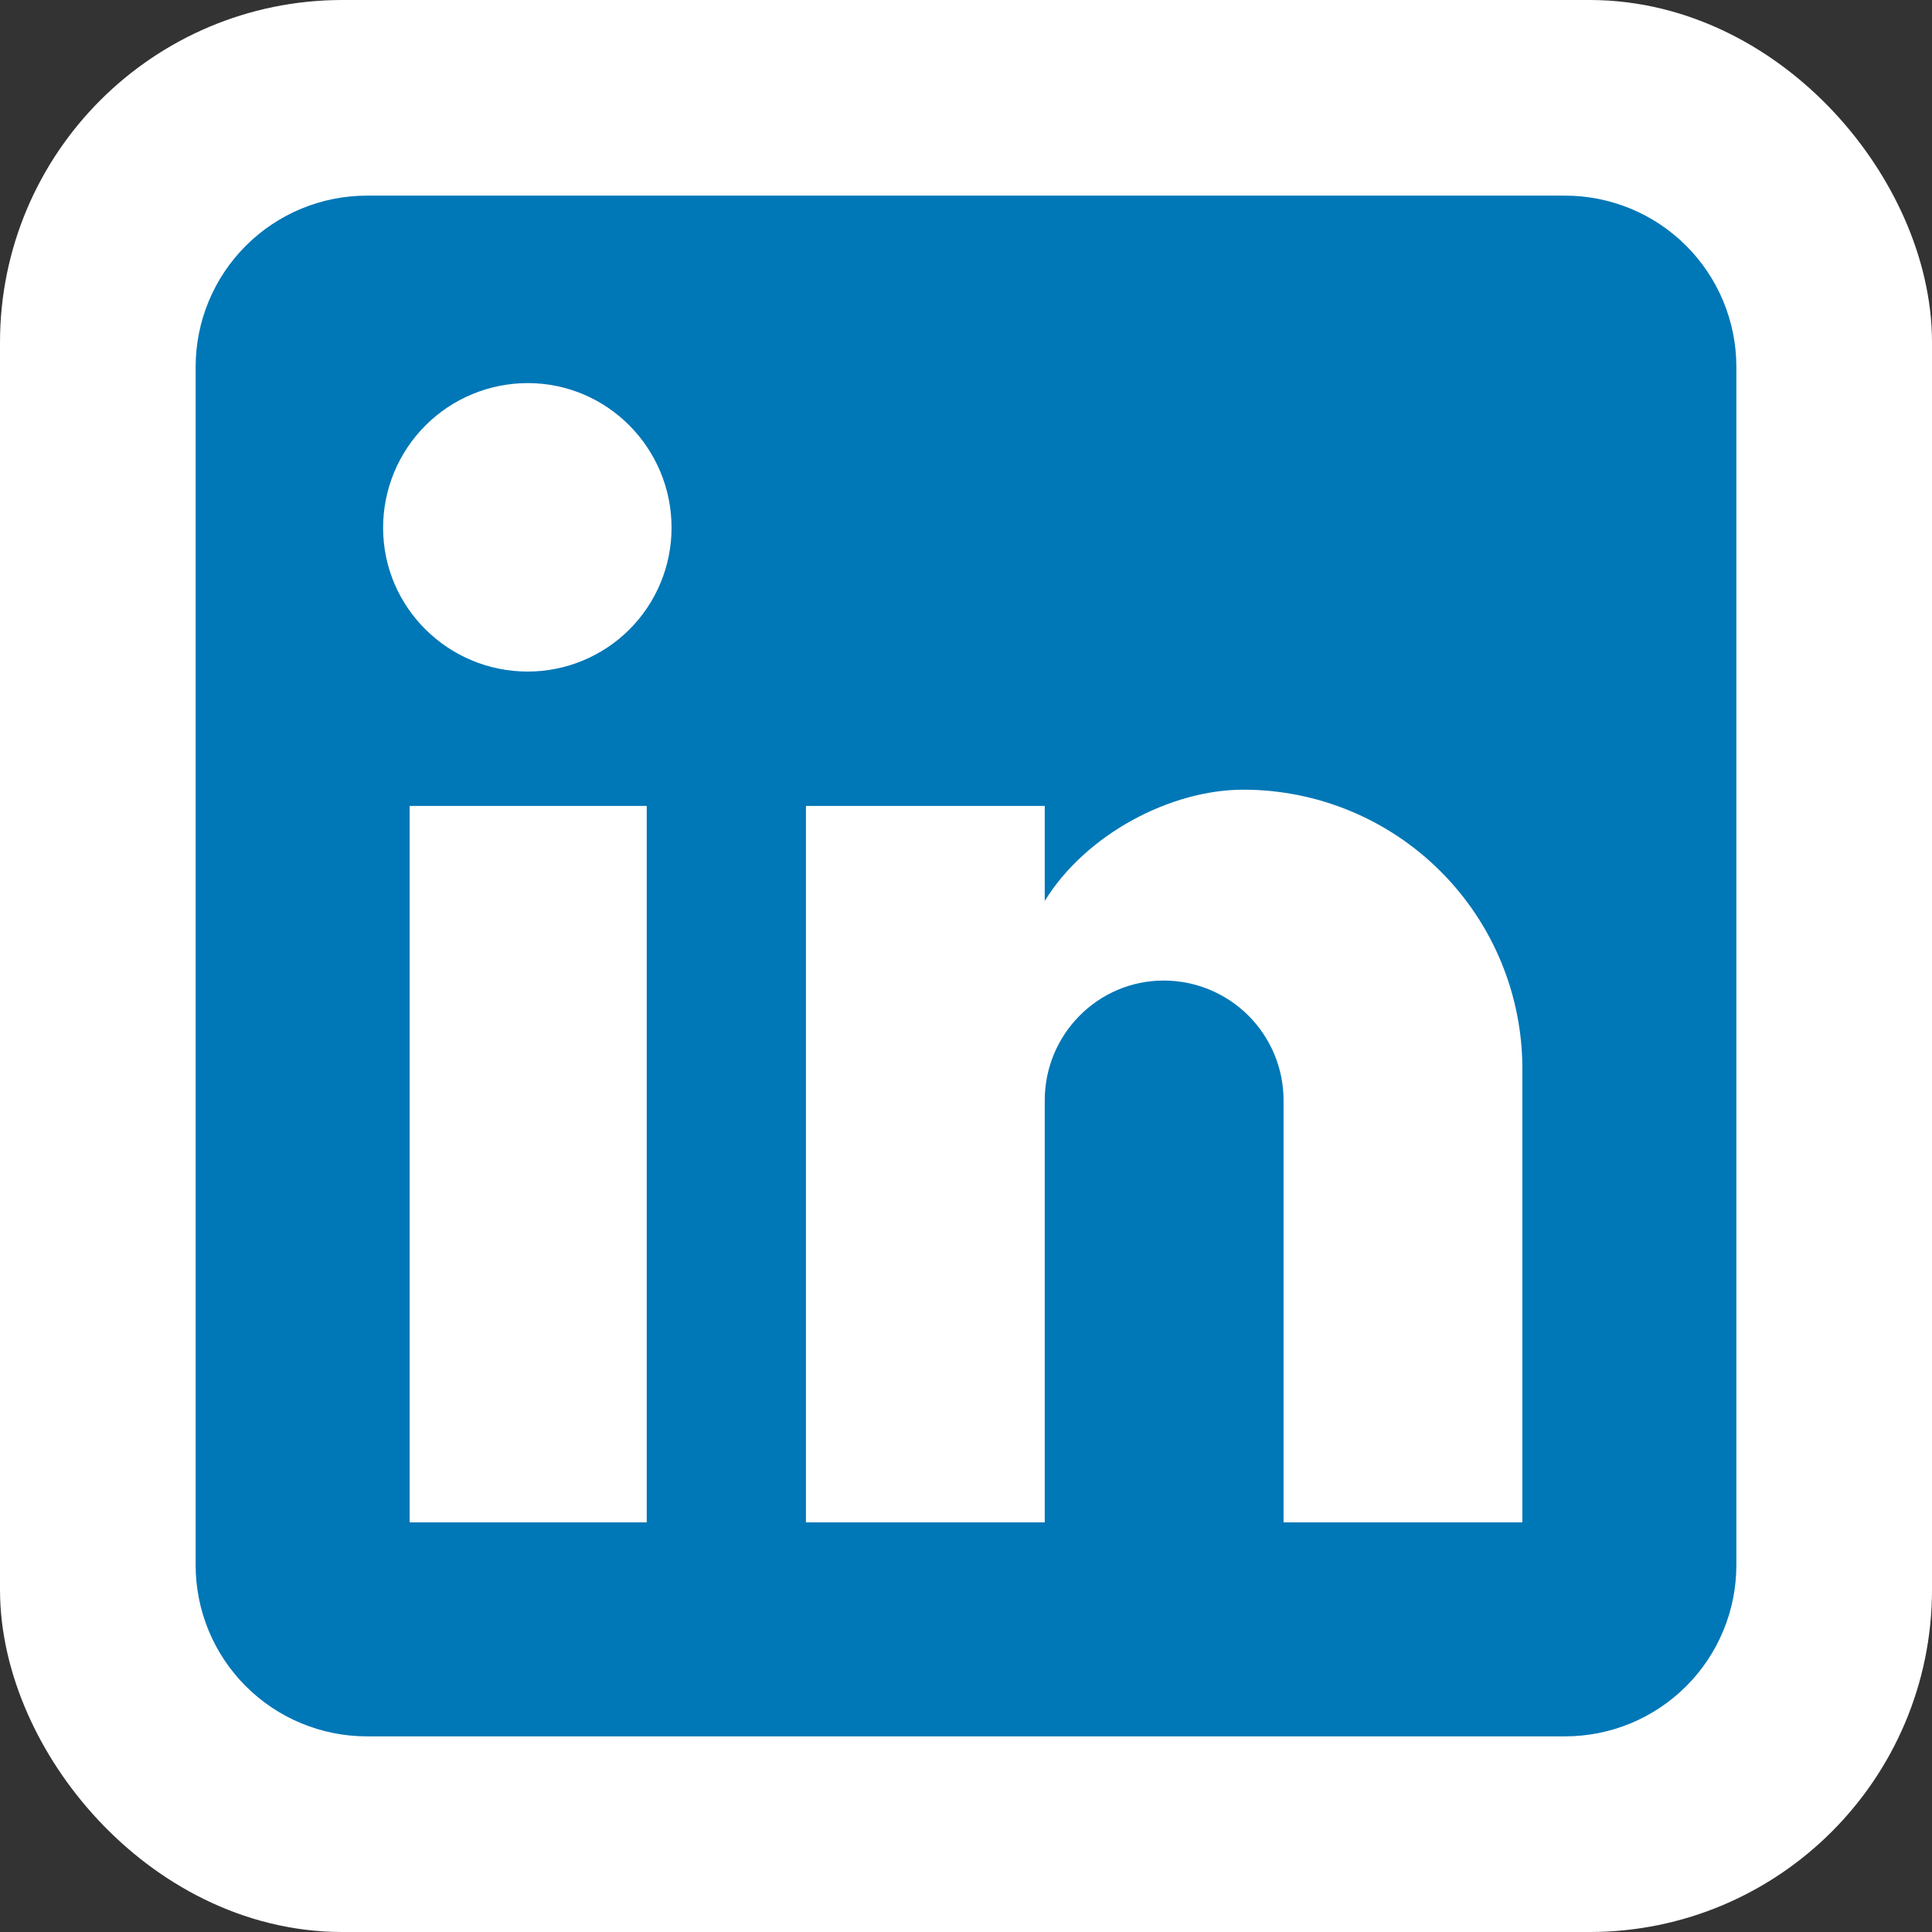
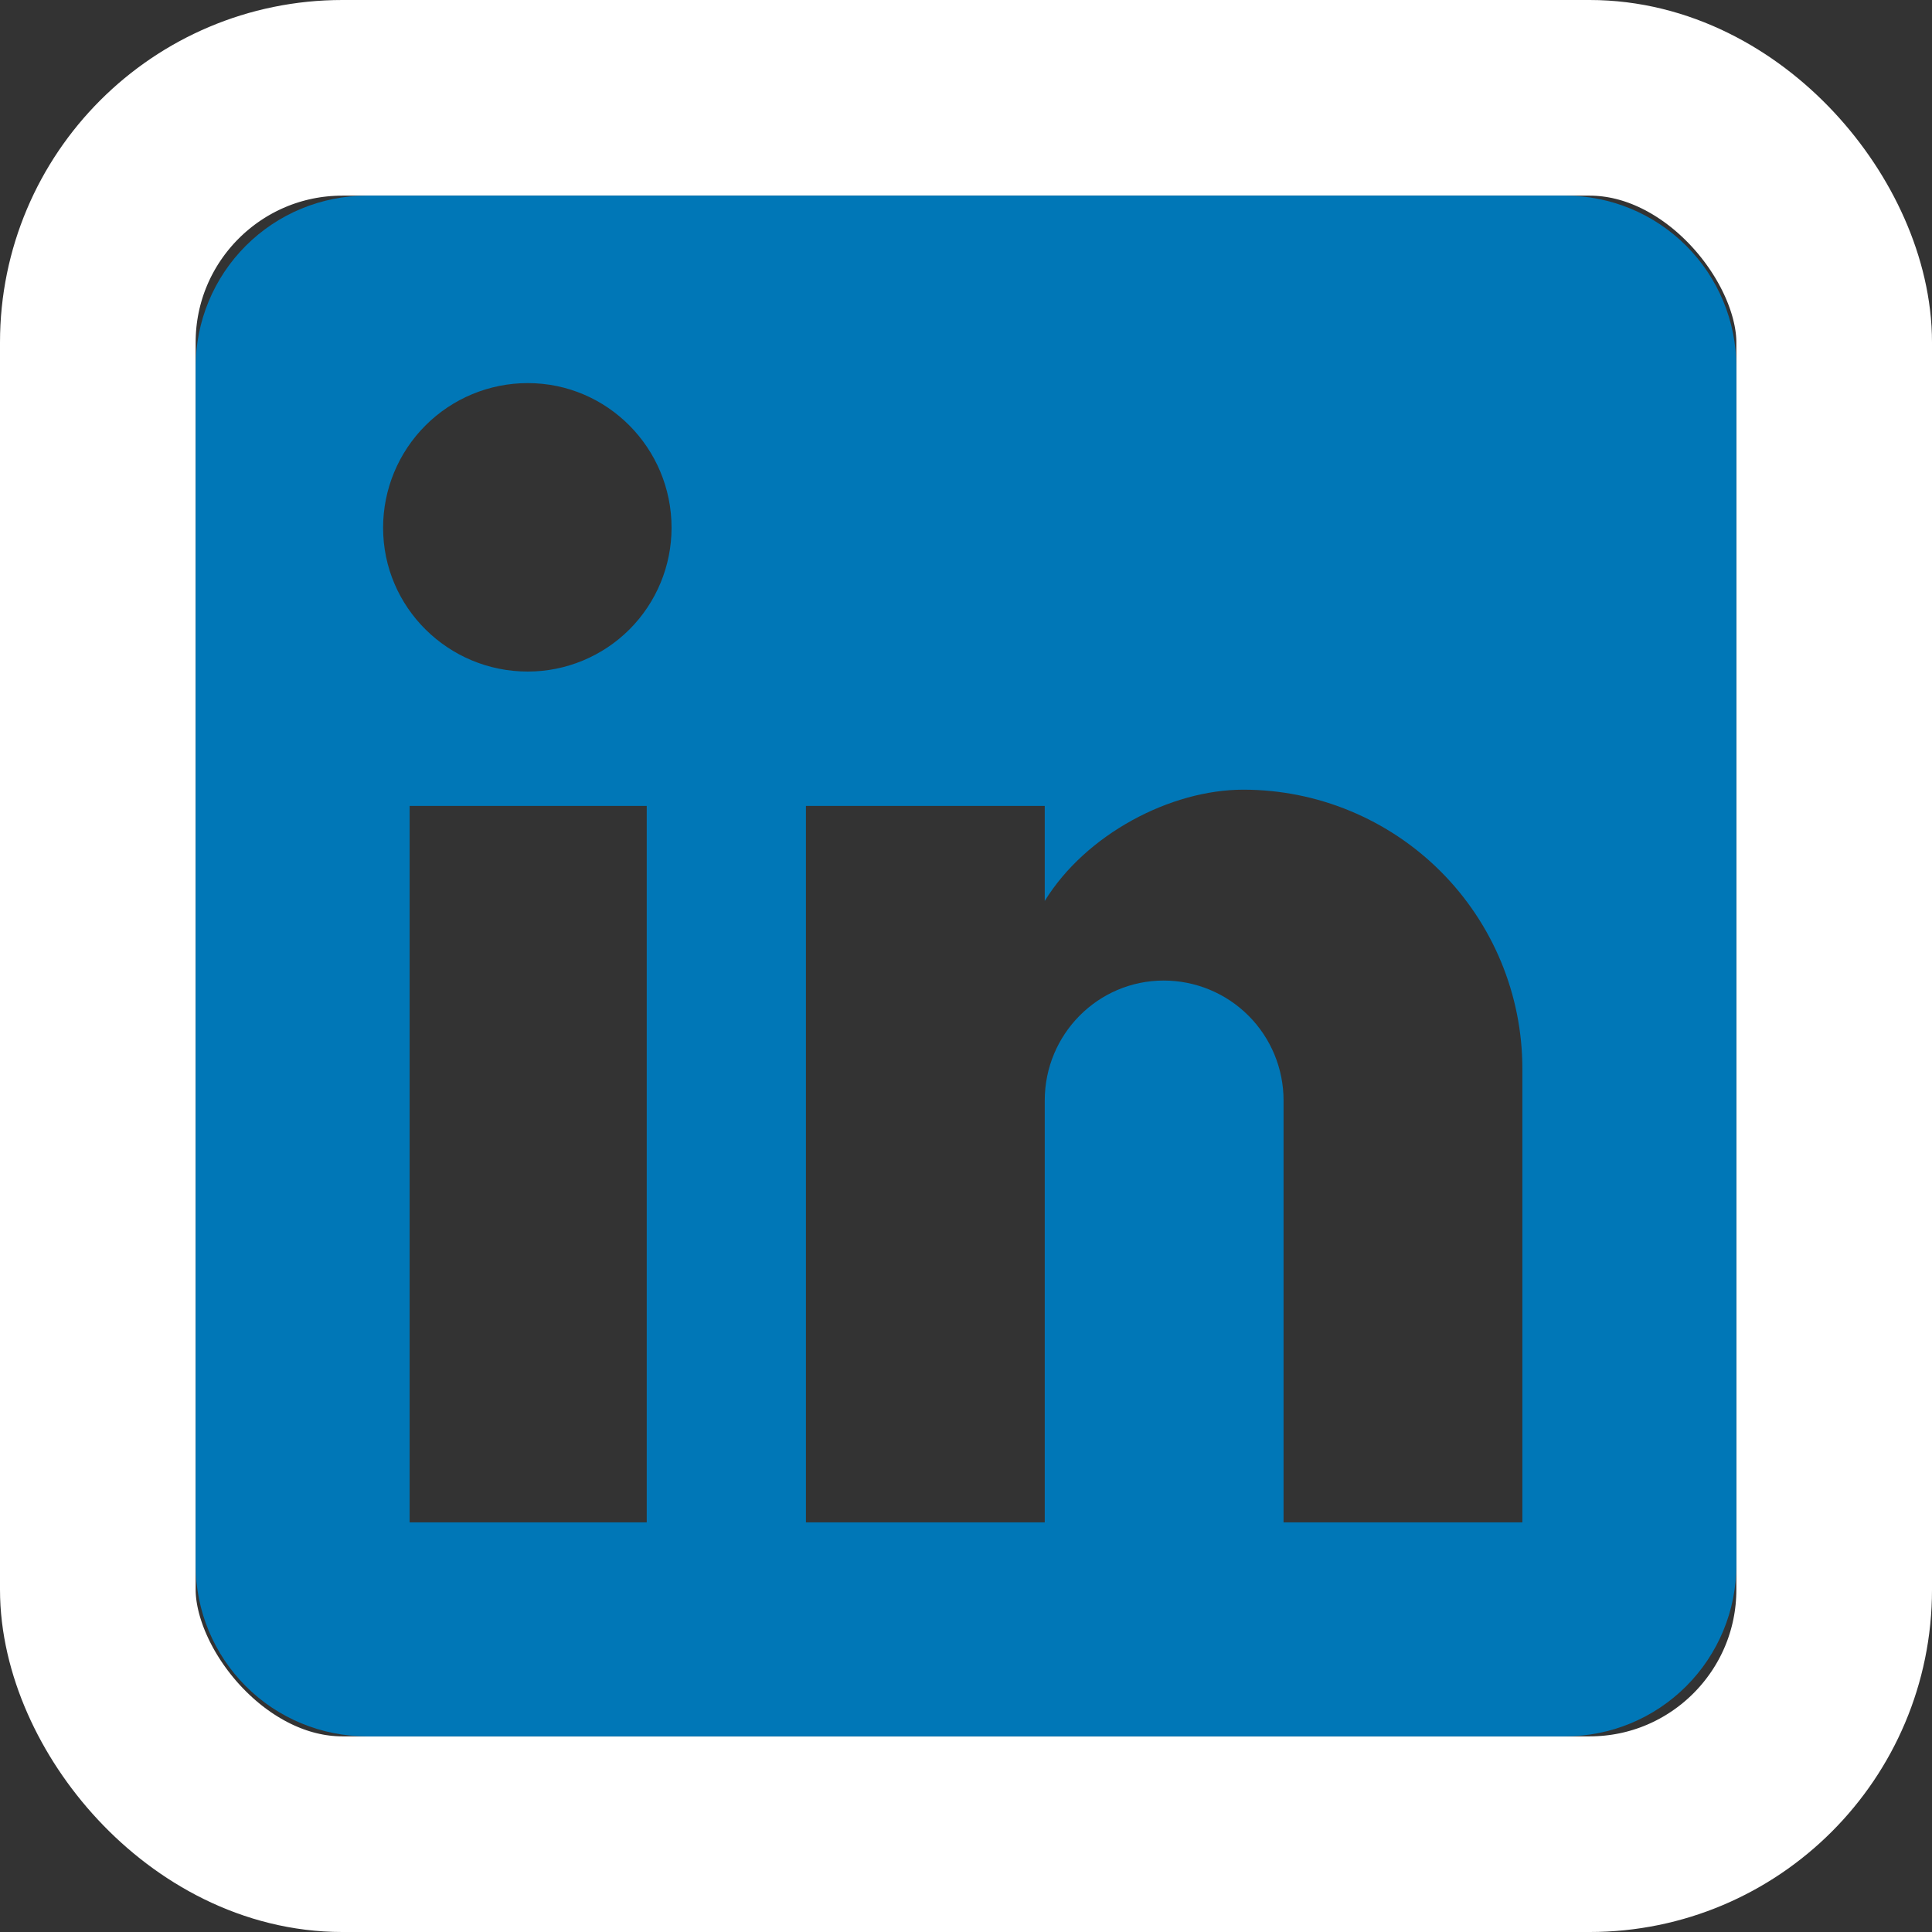
<svg xmlns="http://www.w3.org/2000/svg" width="158" height="158" viewBox="0 0 158 158" fill="none">
  <rect x="0" y="0" width="158" height="158" fill="#333333" stroke="none" />
-   <rect x="8" y="8" width="142" height="142" rx="20" fill="white" />
  <rect x="8" y="8" width="142" height="142" rx="20" stroke="white" stroke-width="16" />
  <path d="M128 16C131.713 16 135.274 17.475 137.899 20.101C140.525 22.726 142 26.287 142 30V128C142 131.713 140.525 135.274 137.899 137.899C135.274 140.525 131.713 142 128 142H30C26.287 142 22.726 140.525 20.101 137.899C17.475 135.274 16 131.713 16 128V30C16 26.287 17.475 22.726 20.101 20.101C22.726 17.475 26.287 16 30 16H128ZM124.5 124.5V87.4C124.5 81.348 122.096 75.543 117.816 71.264C113.537 66.984 107.732 64.58 101.68 64.58C95.73 64.58 88.8 68.22 85.44 73.68V65.91H65.91V124.5H85.44V89.99C85.44 84.6 89.78 80.19 95.17 80.19C97.769 80.19 100.262 81.222 102.1 83.06C103.938 84.898 104.97 87.391 104.97 89.99V124.5H124.5ZM43.16 54.92C46.279 54.92 49.27 53.681 51.476 51.476C53.681 49.27 54.92 46.279 54.92 43.16C54.92 36.65 49.67 31.33 43.16 31.33C40.023 31.33 37.014 32.576 34.795 34.795C32.576 37.014 31.33 40.023 31.33 43.16C31.33 49.67 36.65 54.92 43.16 54.92ZM52.89 124.5V65.91H33.5V124.5H52.89Z" fill="#0077B7" />
</svg>